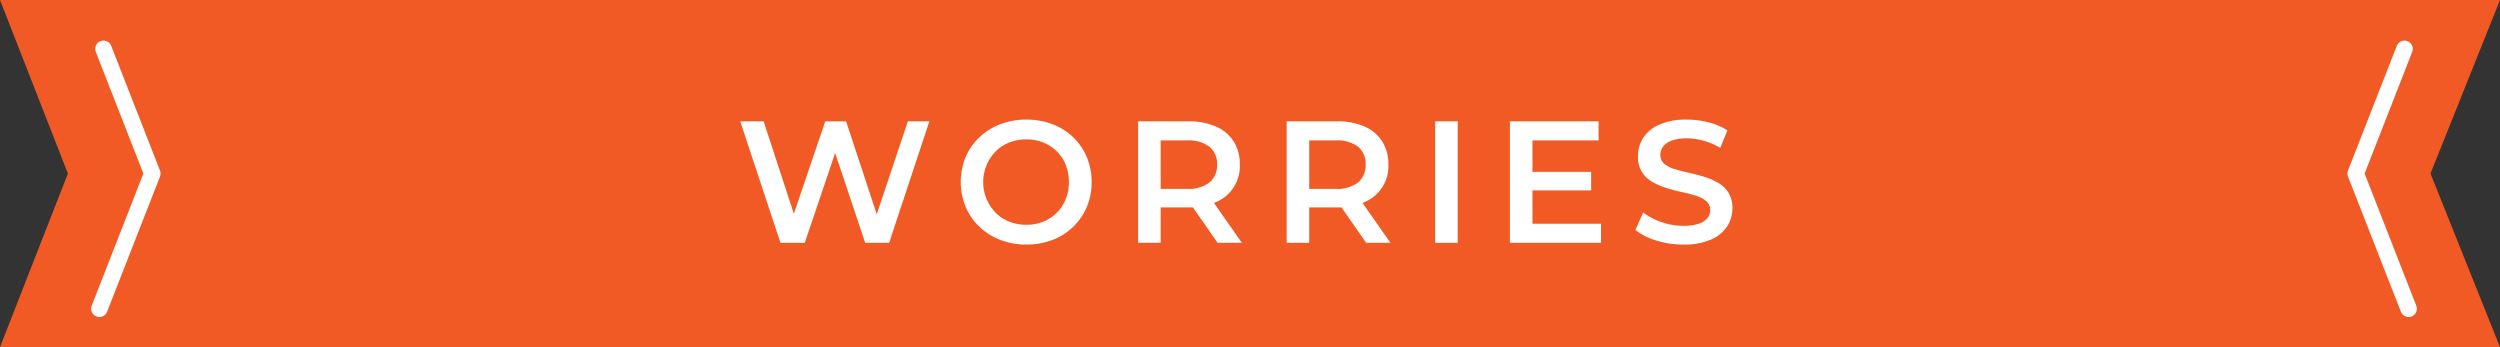
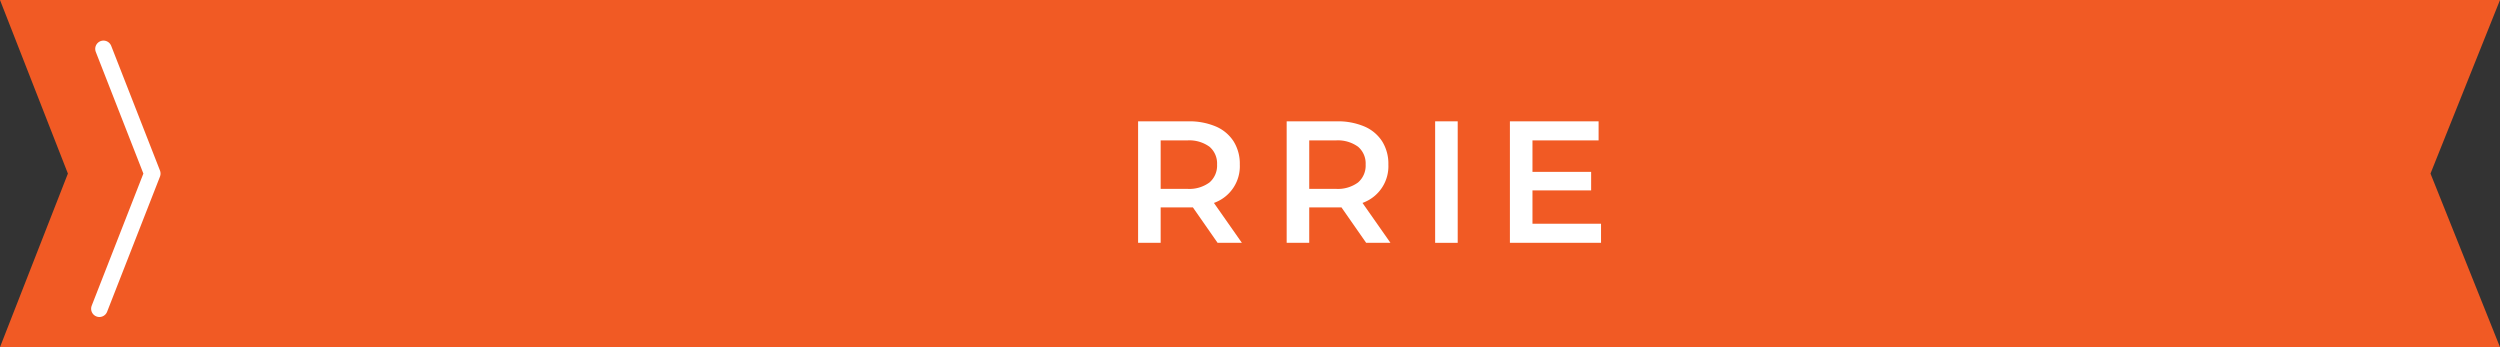
<svg xmlns="http://www.w3.org/2000/svg" width="360.095" height="50" viewBox="0 0 360.095 50">
  <rect x="0" y="0" width="360.095" height="50" fill="#333333" stroke="none" />
  <defs>
    <style>.cls-1{fill:#f15a24;}.cls-2{fill:none;stroke:#fff;stroke-linecap:round;stroke-linejoin:round;stroke-width:2.385px;}.cls-3{fill:#fff;}</style>
  </defs>
  <title>アセット 7</title>
  <g id="レイヤー_2" data-name="レイヤー 2">
    <g id="contents">
      <polygon class="cls-1" points="360.095 0 0 0 9.78 25 0 50 360.095 50 350.084 25 360.095 0" />
      <polyline class="cls-2" points="14.906 7.038 21.933 25 14.317 44.469" />
-       <polyline class="cls-2" points="346.34 7.038 339.313 25 346.929 44.469" />
-       <path class="cls-3" d="M112.417,34.976l-5.8-17.5h3.375l5.175,15.825h-1.675l5.375-15.825h3l5.225,15.825h-1.625l5.3-15.825h3.1l-5.8,17.5h-3.45l-4.775-14.275h.9l-4.825,14.275Z" />
-       <path class="cls-3" d="M147.834,35.226a10.298,10.298,0,0,1-3.762-.675,8.992,8.992,0,0,1-3.013-1.9,8.632,8.632,0,0,1-1.975-2.863,9.483,9.483,0,0,1,0-7.15,8.506,8.506,0,0,1,1.975-2.85,9.131,9.131,0,0,1,3-1.887,10.27,10.27,0,0,1,3.775-.675,10.378,10.378,0,0,1,3.75.662,8.829,8.829,0,0,1,2.988,1.875,8.565,8.565,0,0,1,1.962,2.863,9.129,9.129,0,0,1,.7,3.6,9.038,9.038,0,0,1-.7,3.588,8.678,8.678,0,0,1-4.95,4.75A10.378,10.378,0,0,1,147.834,35.226Zm0-2.85a6.441,6.441,0,0,0,2.438-.45,5.763,5.763,0,0,0,1.938-1.275,5.894,5.894,0,0,0,1.288-1.95,6.453,6.453,0,0,0,.462-2.475,6.61,6.61,0,0,0-.45-2.475,5.656,5.656,0,0,0-1.288-1.95,5.906,5.906,0,0,0-1.95-1.275,6.441,6.441,0,0,0-2.438-.45,6.633,6.633,0,0,0-2.462.45,5.62,5.62,0,0,0-1.962,1.287,6.324,6.324,0,0,0,0,8.825,5.615,5.615,0,0,0,1.962,1.287A6.633,6.633,0,0,0,147.834,32.376Z" />
      <path class="cls-3" d="M163.929,34.976v-17.5h7.2a9.795,9.795,0,0,1,3.988.738,5.708,5.708,0,0,1,2.562,2.137,6.061,6.061,0,0,1,.9,3.35,5.599,5.599,0,0,1-3.462,5.425,9.649,9.649,0,0,1-3.988.75h-5.375l1.425-1.45v6.55Zm3.25-6.2-1.425-1.575h5.225a4.889,4.889,0,0,0,3.238-.925,3.199,3.199,0,0,0,1.087-2.575,3.162,3.162,0,0,0-1.087-2.562,4.937,4.937,0,0,0-3.238-.912h-5.225l1.425-1.6Zm8.2,6.2-4.425-6.35h3.475l4.45,6.35Z" />
      <path class="cls-3" d="M185.329,34.976v-17.5h7.2a9.793,9.793,0,0,1,3.987.738,5.703,5.703,0,0,1,2.562,2.137,6.058,6.058,0,0,1,.9,3.35,5.601,5.601,0,0,1-3.463,5.425,9.646,9.646,0,0,1-3.987.75h-5.375l1.425-1.45v6.55Zm3.25-6.2-1.425-1.575h5.226a4.889,4.889,0,0,0,3.237-.925,3.199,3.199,0,0,0,1.087-2.575,3.162,3.162,0,0,0-1.087-2.562,4.938,4.938,0,0,0-3.237-.912h-5.226l1.425-1.6Zm8.2,6.2-4.425-6.35h3.475l4.45,6.35Z" />
      <path class="cls-3" d="M206.715,34.976v-17.5h3.25v17.5Z" />
      <path class="cls-3" d="M220.734,32.226h9.875v2.75H217.484v-17.5h12.775v2.75H220.734Zm-.25-7.475h8.7v2.675H220.484Z" />
-       <path class="cls-3" d="M242.457,35.226a12.934,12.934,0,0,1-3.913-.588,8.864,8.864,0,0,1-2.987-1.512l1.125-2.525a9.1,9.1,0,0,0,2.6,1.375,9.425,9.425,0,0,0,3.176.55,6.827,6.827,0,0,0,2.225-.3,2.658,2.658,0,0,0,1.25-.812,1.839,1.839,0,0,0,.4-1.162,1.607,1.607,0,0,0-.575-1.287,4.258,4.258,0,0,0-1.487-.775q-.914-.287-2.025-.525-1.113-.237-2.225-.588a9.995,9.995,0,0,1-2.038-.887,3.996,3.996,0,0,1-2.05-3.738,4.734,4.734,0,0,1,.763-2.612,5.25,5.25,0,0,1,2.325-1.9,9.573,9.573,0,0,1,3.962-.713,12.468,12.468,0,0,1,3.125.4,9.044,9.044,0,0,1,2.7,1.15l-1.025,2.525a9.645,9.645,0,0,0-2.425-1.037,9.202,9.202,0,0,0-2.399-.338,6.175,6.175,0,0,0-2.176.325,2.634,2.634,0,0,0-1.237.862,1.983,1.983,0,0,0-.388,1.188,1.62,1.62,0,0,0,.562,1.288,3.974,3.974,0,0,0,1.476.762q.913.275,2.037.525,1.125.25,2.226.588a9.652,9.652,0,0,1,2.024.875,4.283,4.283,0,0,1,1.487,1.425,4.159,4.159,0,0,1,.562,2.263,4.698,4.698,0,0,1-.762,2.587,5.248,5.248,0,0,1-2.338,1.9A9.665,9.665,0,0,1,242.457,35.226Z" />
    </g>
  </g>
</svg>